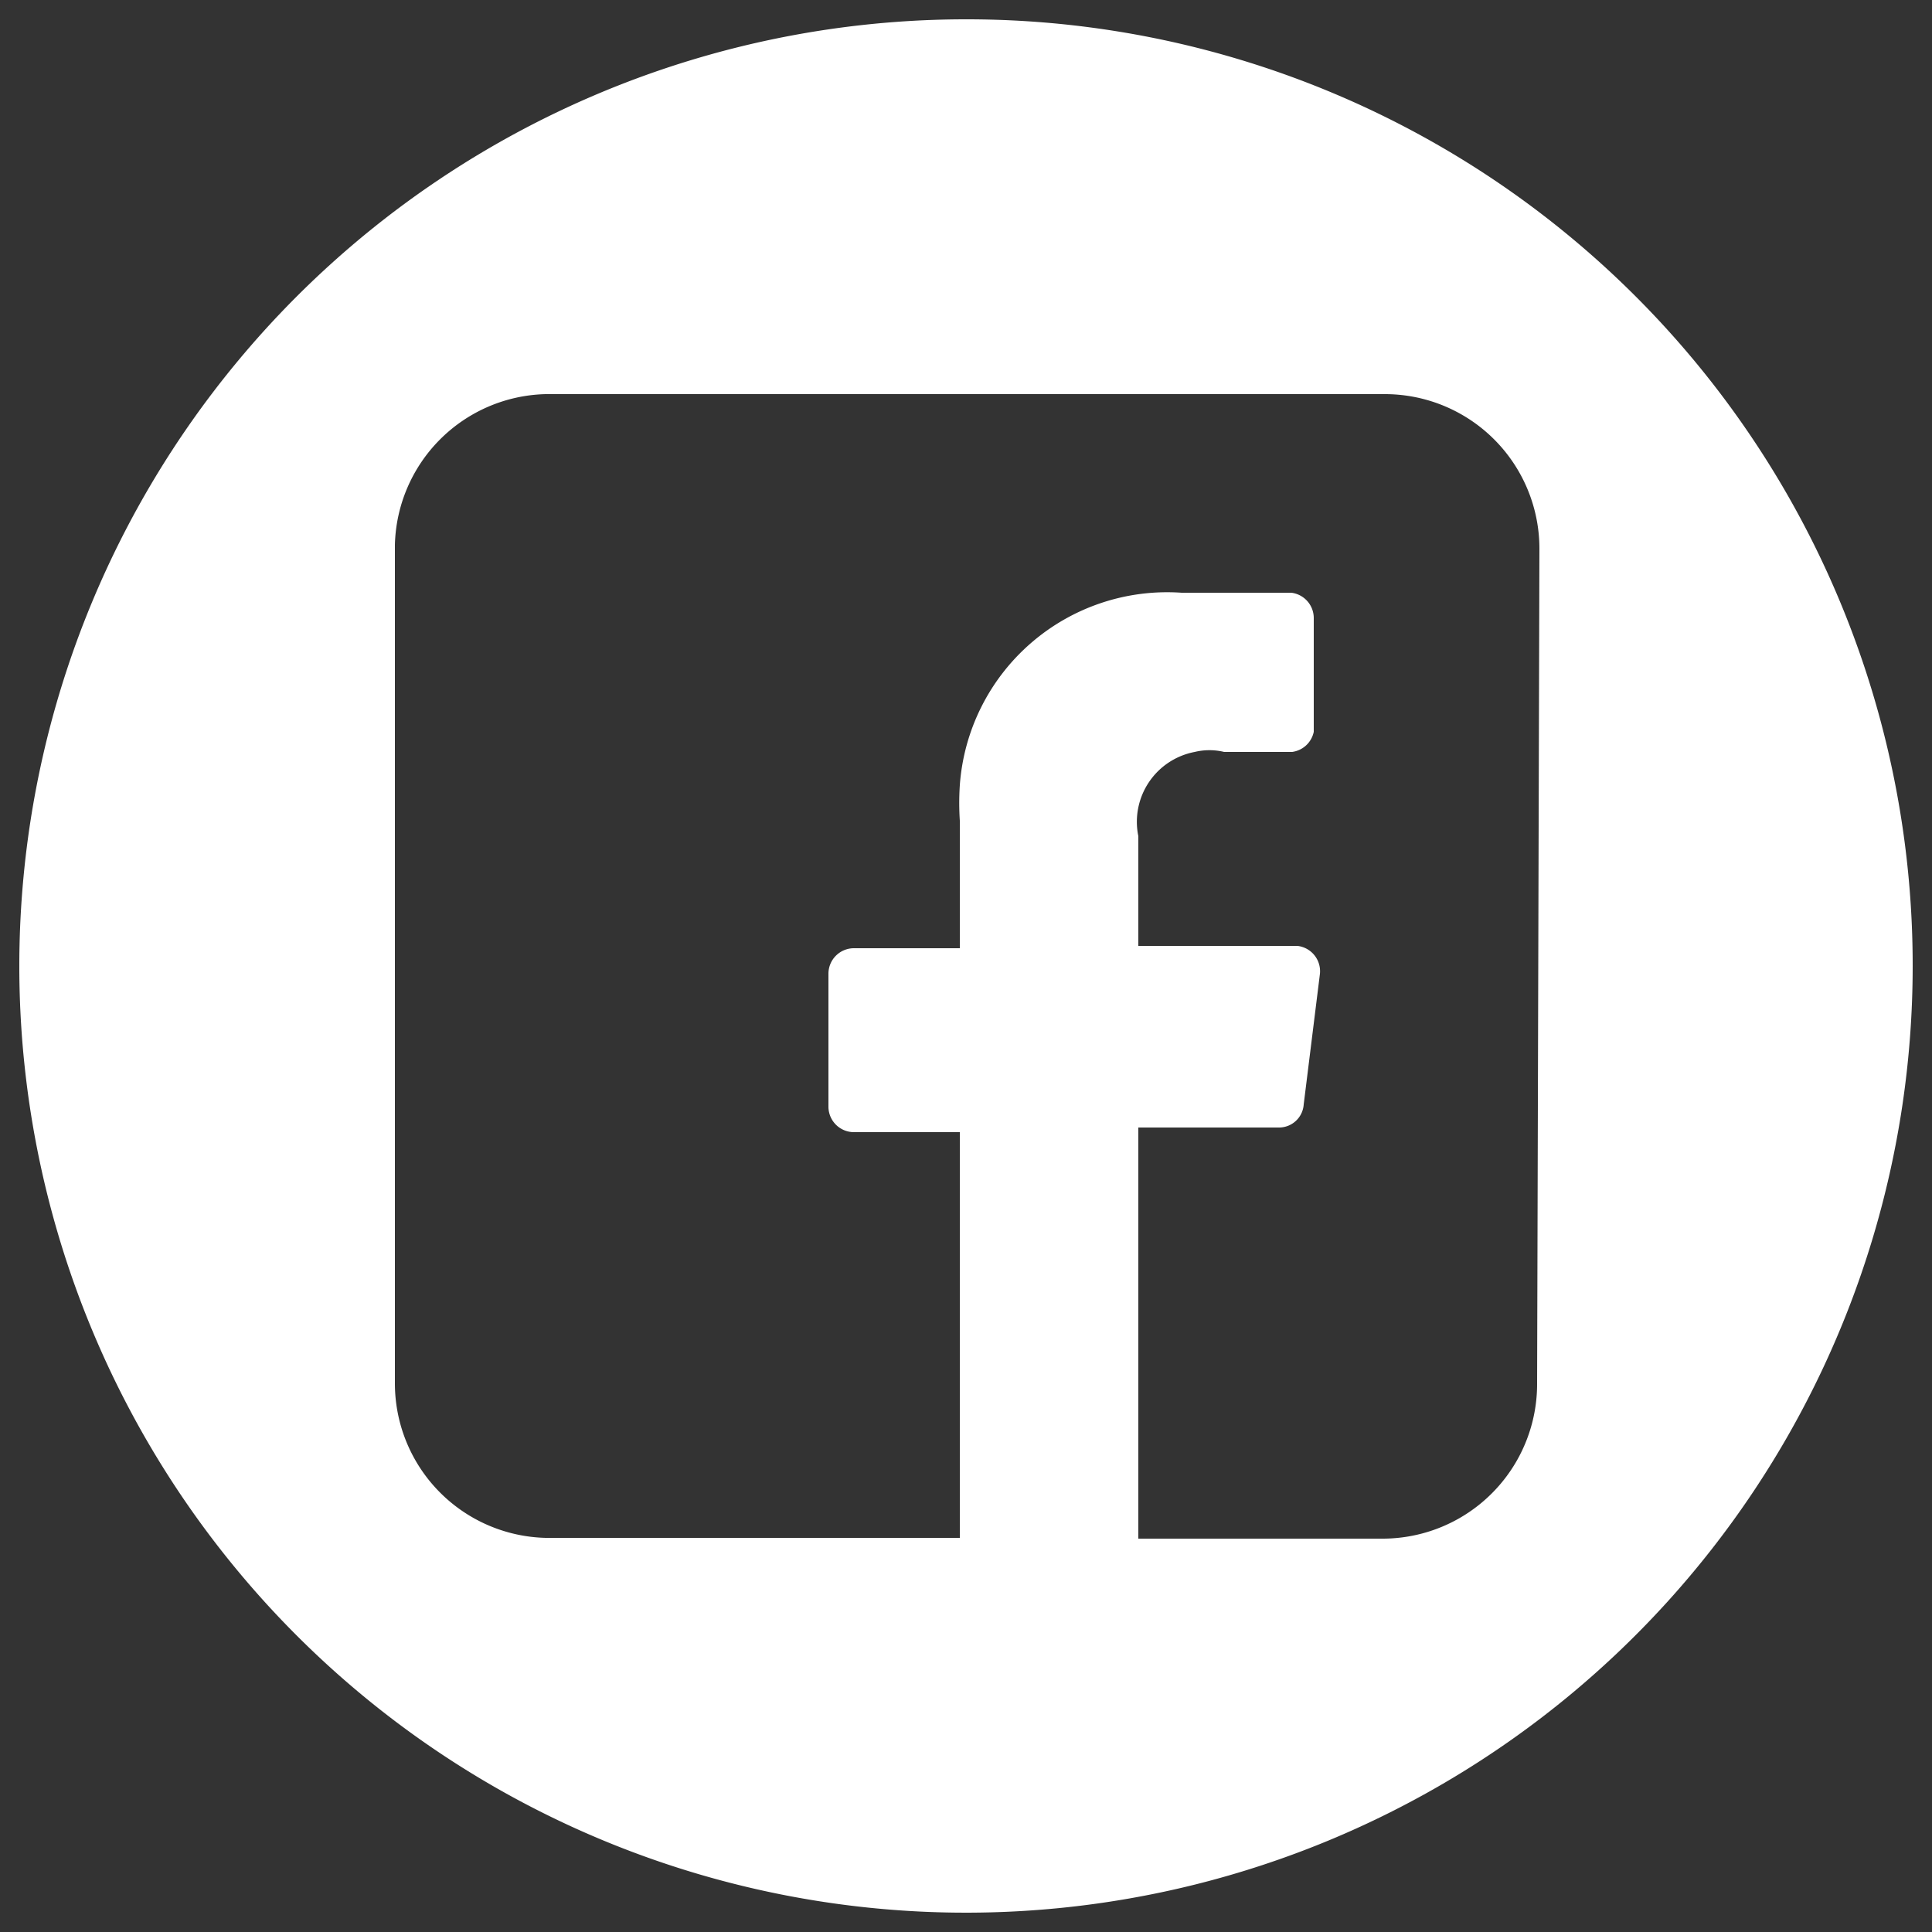
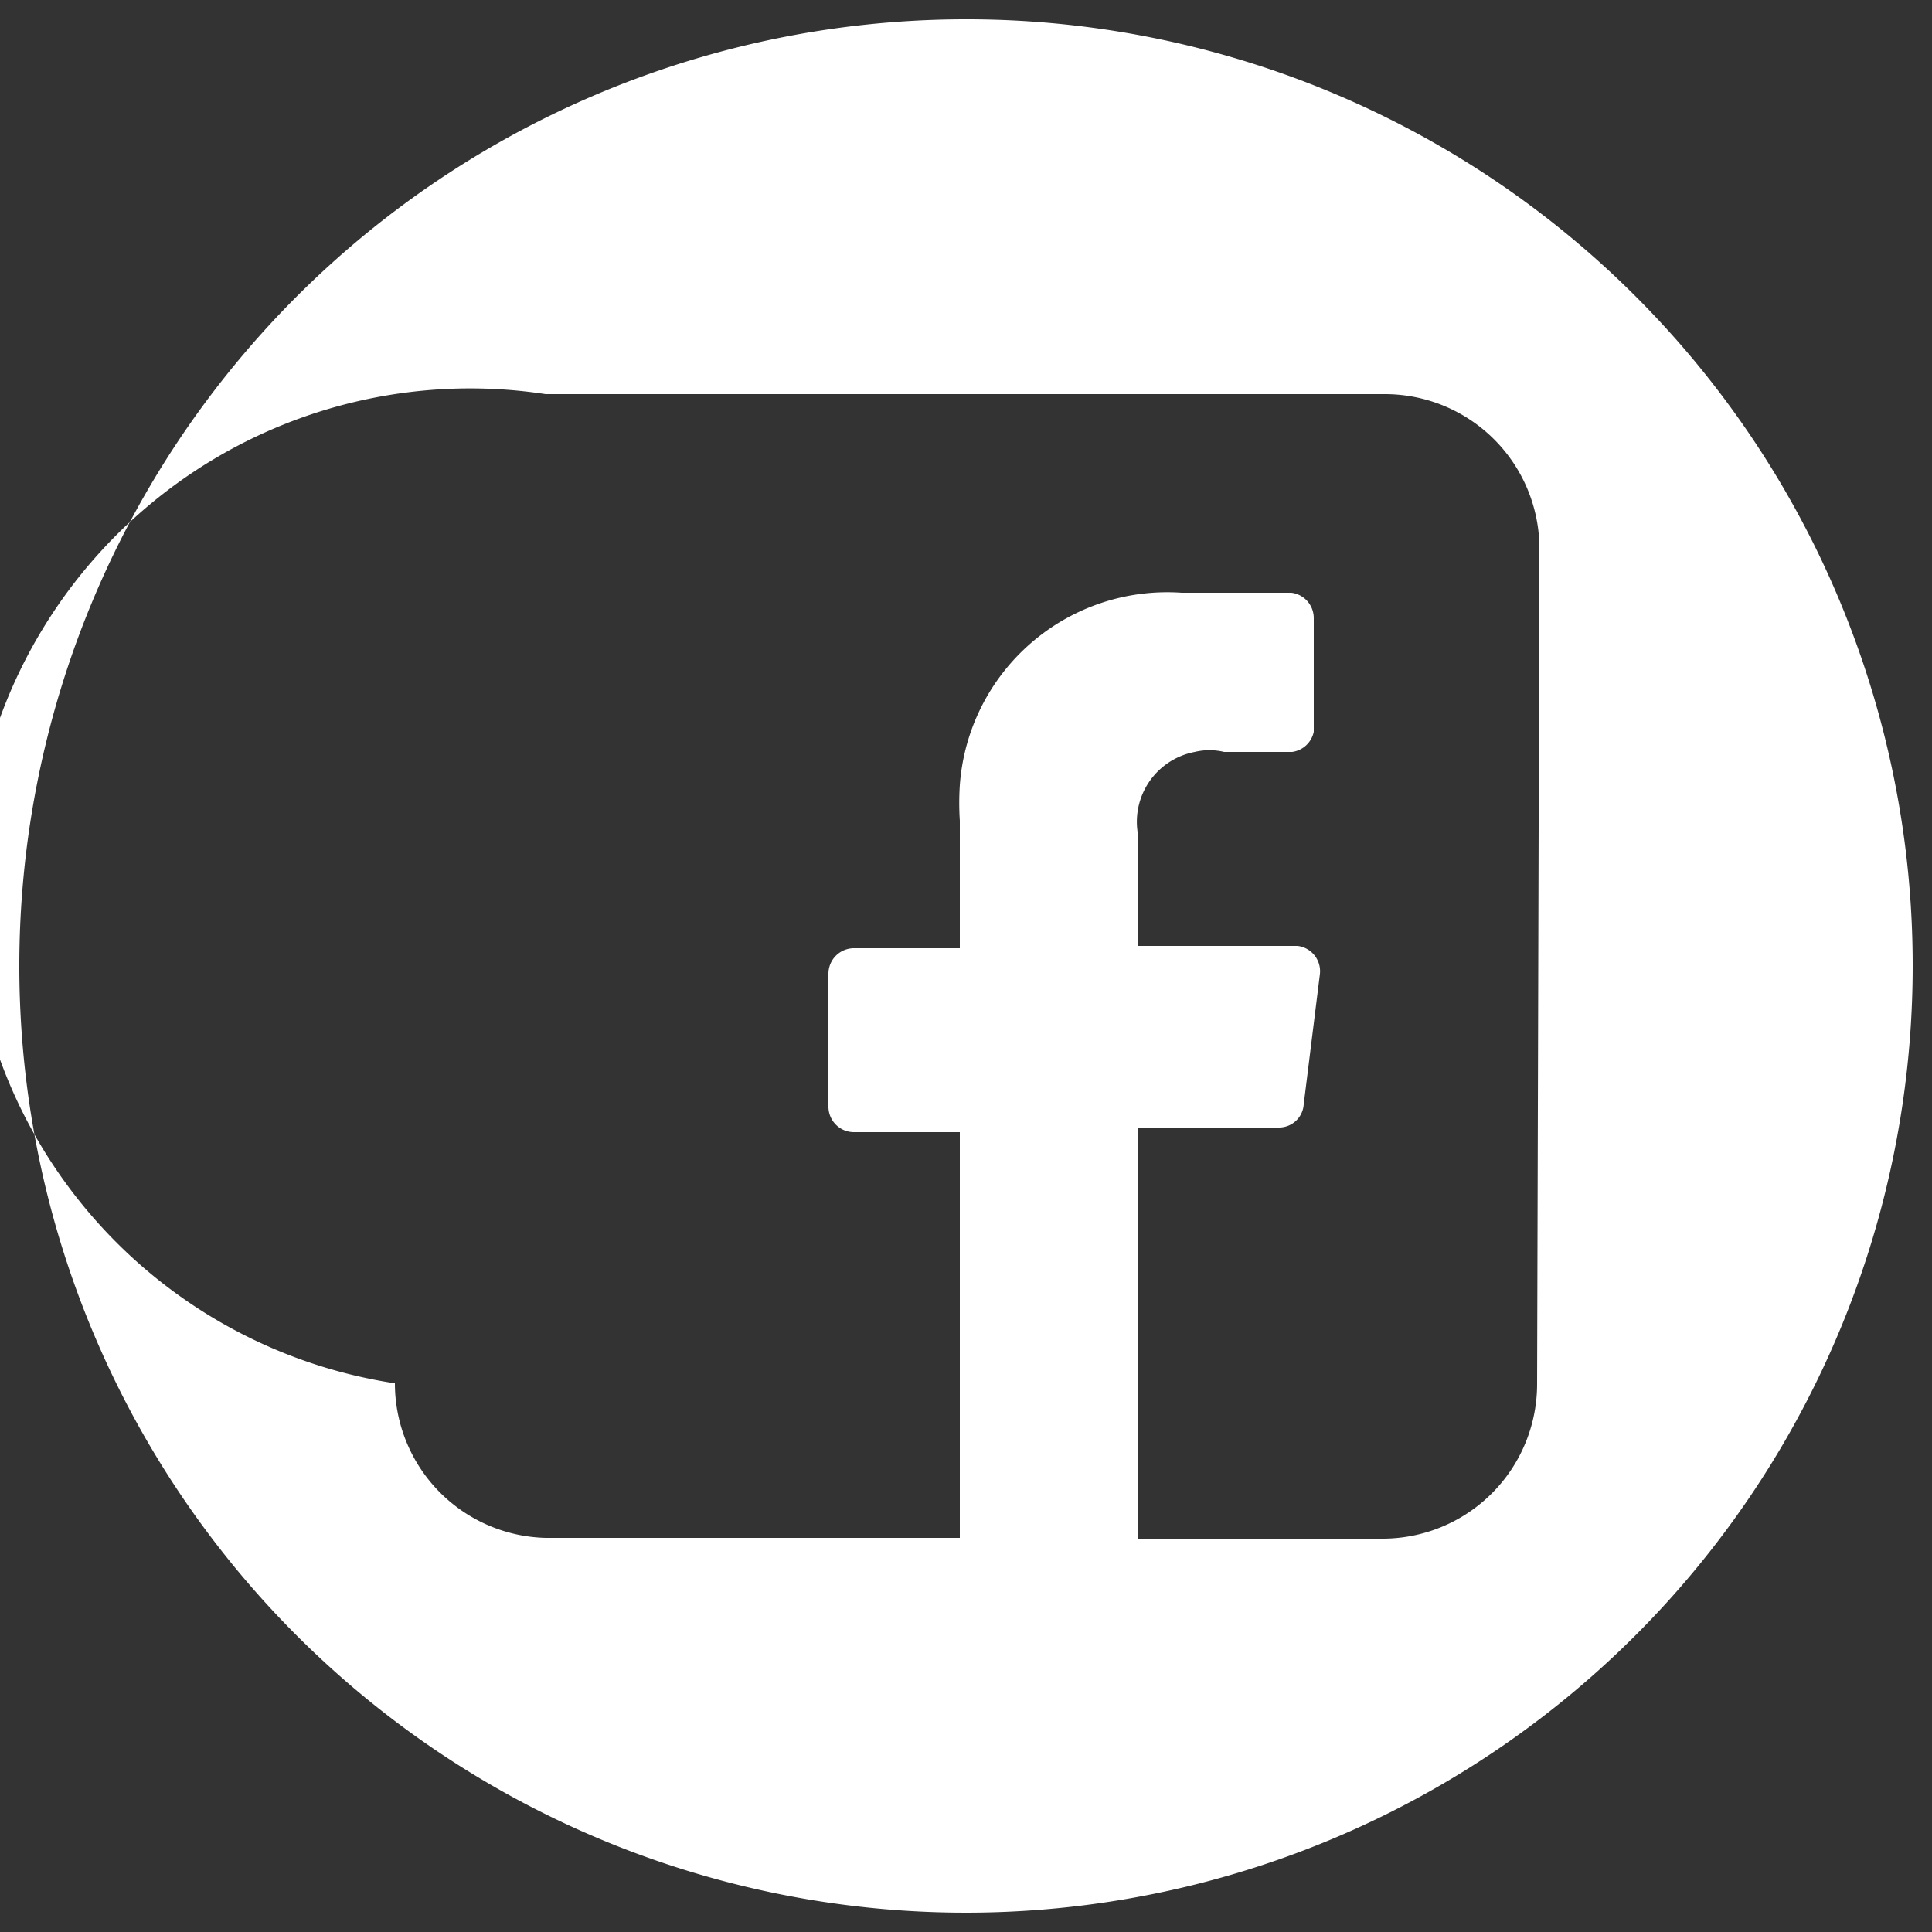
<svg xmlns="http://www.w3.org/2000/svg" id="a5753a3b-e0ed-4edb-9468-3abe3ab39612" data-name="b7344f68-c4da-4634-a9b3-96ab80bba627" viewBox="0 0 25 25">
  <rect x="0" y="0" width="25" height="25" fill="#333333" stroke="none" />
  <title>icon_facebook</title>
-   <path d="M12.5.25A12.25,12.25,0,1,0,24.75,12.5,12.24,12.24,0,0,0,12.5.25Zm7.39,17.66a2,2,0,0,1-2,2H14.73V14.59h1.82a.32.32,0,0,0,.32-.3l.21-1.69a.33.33,0,0,0-.29-.36H14.73V10.82a.92.92,0,0,1,.73-1.09.81.81,0,0,1,.38,0h.88A.33.33,0,0,0,17,9.47V8a.33.33,0,0,0-.29-.33H15.29a2.69,2.69,0,0,0-2.87,2.49,3.53,3.53,0,0,0,0,.46v1.65H11.05a.33.33,0,0,0-.33.33v1.72a.33.33,0,0,0,.33.33h1.37V19.9H7.06a2,2,0,0,1-1.95-2V7.05A2,2,0,0,1,7.06,5.1H17.92a2,2,0,0,1,2,2Z" style="fill:#fff" />
+   <path d="M12.5.25A12.25,12.25,0,1,0,24.75,12.5,12.24,12.24,0,0,0,12.5.25Zm7.39,17.66a2,2,0,0,1-2,2H14.73V14.59h1.82a.32.32,0,0,0,.32-.3l.21-1.69a.33.33,0,0,0-.29-.36H14.73V10.82a.92.92,0,0,1,.73-1.09.81.81,0,0,1,.38,0h.88A.33.33,0,0,0,17,9.47V8a.33.33,0,0,0-.29-.33H15.29a2.69,2.69,0,0,0-2.87,2.49,3.53,3.53,0,0,0,0,.46v1.65H11.05a.33.33,0,0,0-.33.33v1.72a.33.33,0,0,0,.33.33h1.37V19.9H7.06a2,2,0,0,1-1.95-2A2,2,0,0,1,7.06,5.1H17.92a2,2,0,0,1,2,2Z" style="fill:#fff" />
</svg>